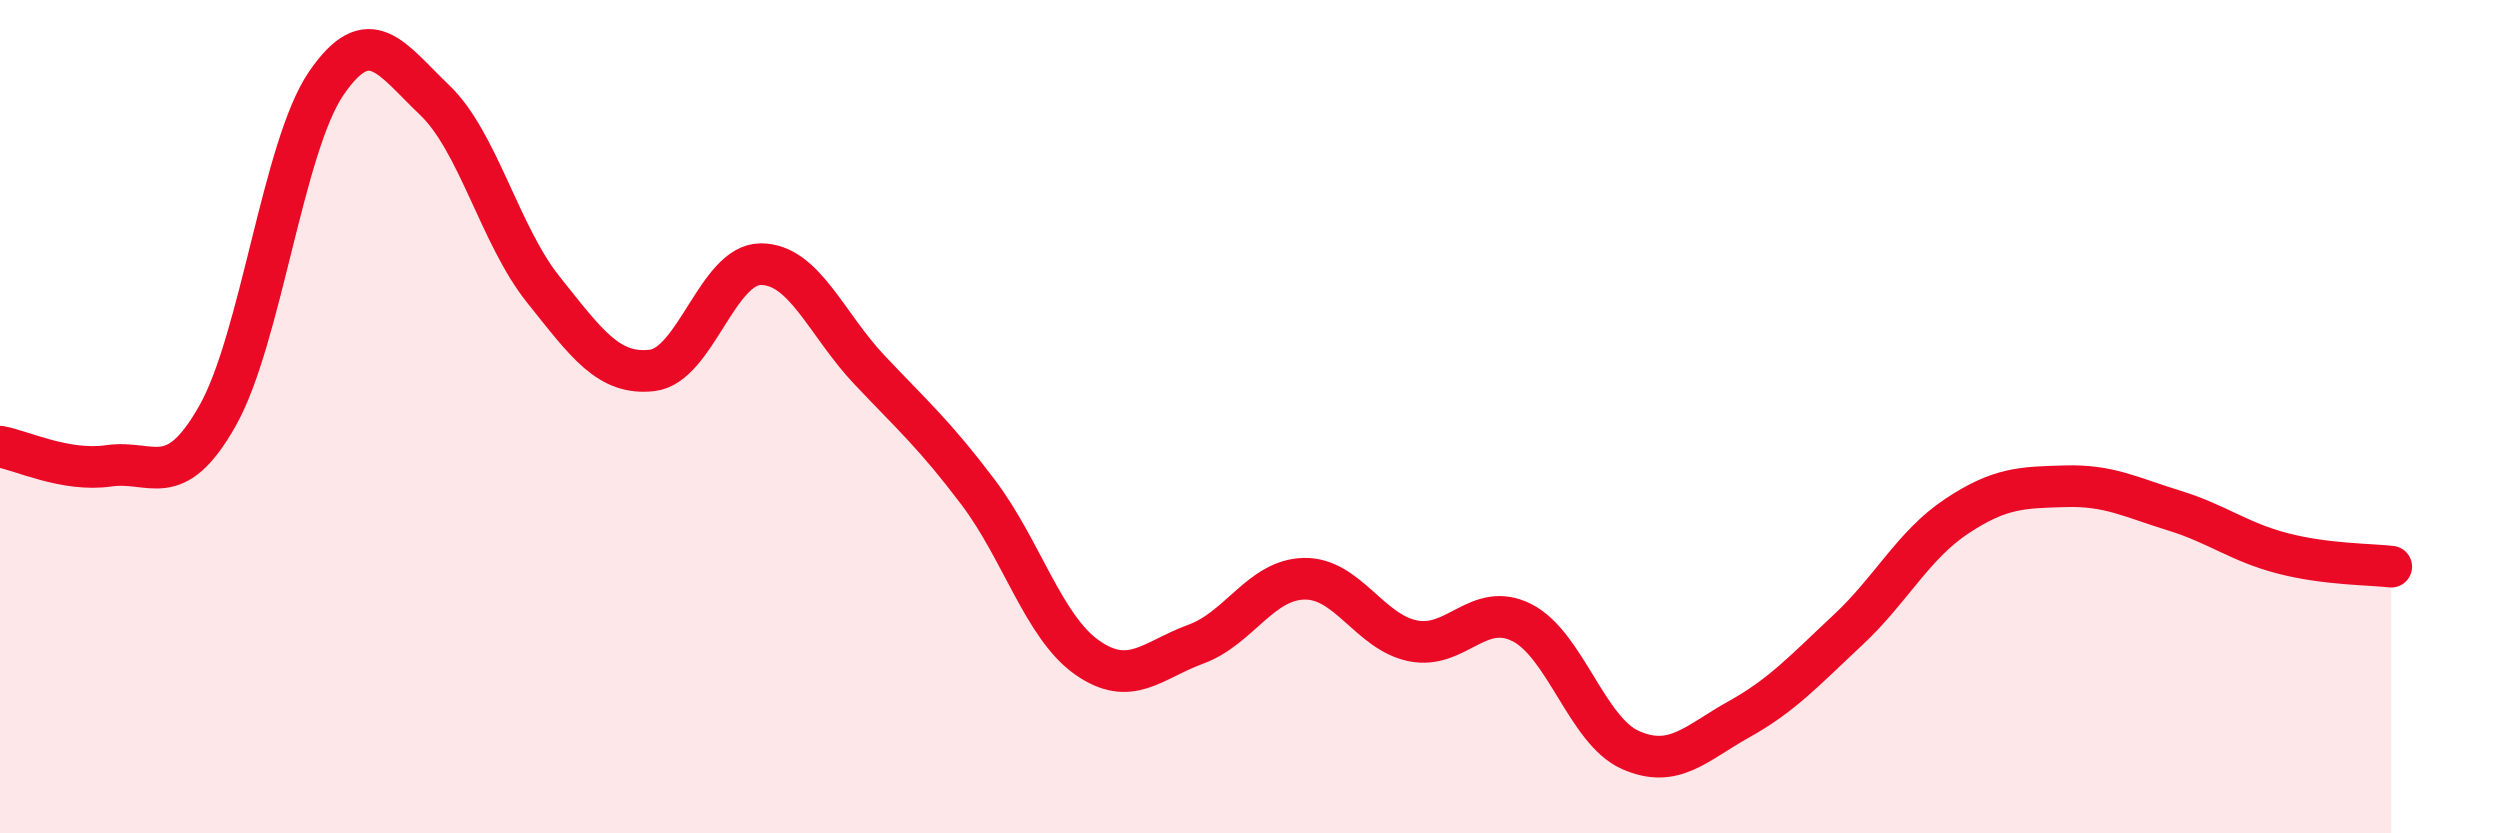
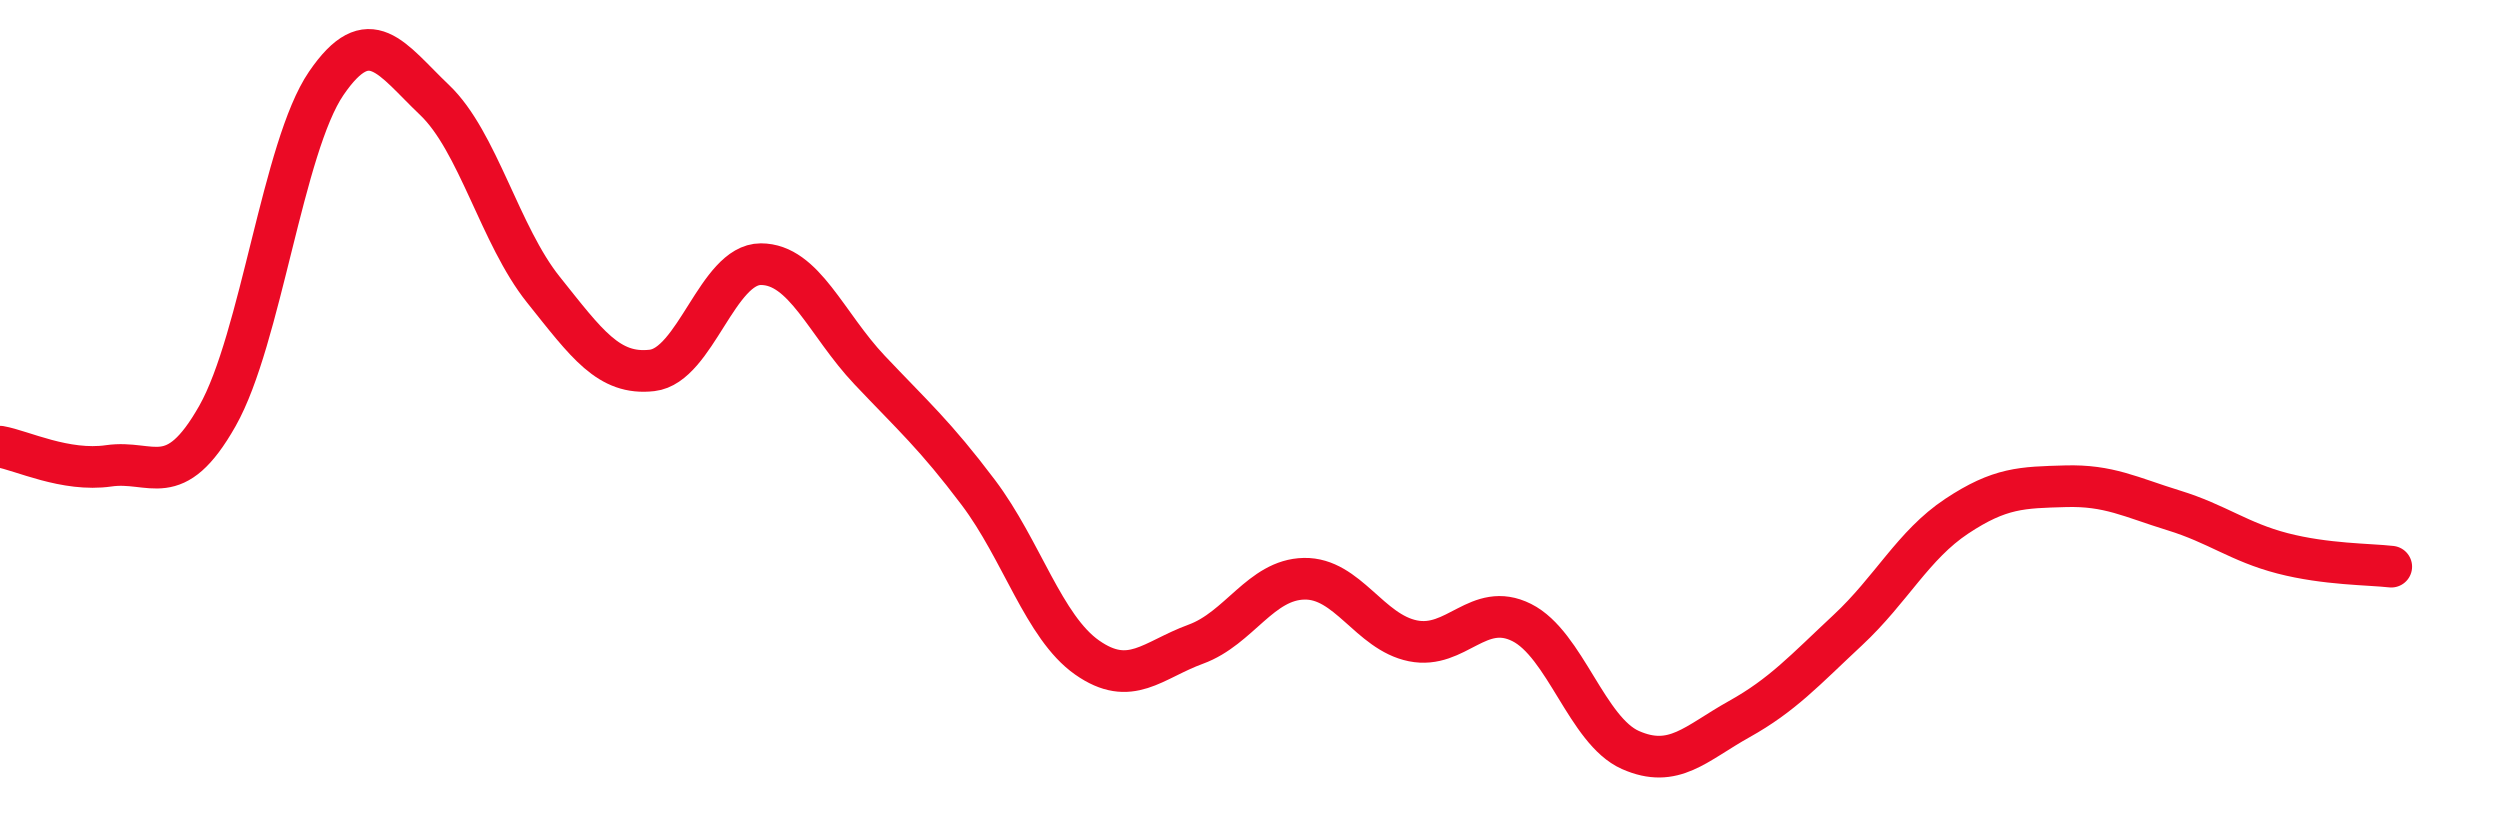
<svg xmlns="http://www.w3.org/2000/svg" width="60" height="20" viewBox="0 0 60 20">
-   <path d="M 0,10.72 C 0.52,10.81 1.57,11.33 2.61,11.18 C 3.65,11.03 4.18,11.82 5.22,9.98 C 6.26,8.14 6.79,3.52 7.83,2 C 8.87,0.48 9.39,1.41 10.43,2.4 C 11.47,3.39 12,5.65 13.04,6.95 C 14.08,8.25 14.61,9.01 15.65,8.89 C 16.69,8.77 17.22,6.34 18.26,6.34 C 19.3,6.34 19.83,7.78 20.87,8.88 C 21.91,9.98 22.44,10.44 23.48,11.82 C 24.52,13.2 25.05,15.05 26.09,15.78 C 27.13,16.51 27.66,15.84 28.7,15.46 C 29.74,15.08 30.26,13.91 31.3,13.89 C 32.34,13.87 32.87,15.17 33.91,15.38 C 34.95,15.59 35.48,14.42 36.52,14.94 C 37.56,15.46 38.09,17.54 39.13,18 C 40.17,18.46 40.7,17.84 41.74,17.26 C 42.78,16.68 43.31,16.09 44.35,15.12 C 45.39,14.15 45.92,13.08 46.96,12.39 C 48,11.7 48.53,11.7 49.57,11.67 C 50.61,11.64 51.13,11.93 52.17,12.25 C 53.21,12.57 53.74,13.01 54.78,13.28 C 55.82,13.55 56.87,13.54 57.39,13.6L57.39 20L0 20Z" fill="#EB0A25" opacity="0.1" stroke-linecap="round" stroke-linejoin="round" />
  <path d="M 0,10.72 C 0.52,10.81 1.57,11.33 2.61,11.18 C 3.65,11.03 4.18,11.82 5.22,9.98 C 6.26,8.14 6.79,3.52 7.83,2 C 8.87,0.48 9.39,1.41 10.43,2.4 C 11.47,3.39 12,5.65 13.04,6.95 C 14.08,8.25 14.61,9.01 15.65,8.89 C 16.69,8.77 17.22,6.34 18.26,6.34 C 19.3,6.34 19.83,7.78 20.87,8.88 C 21.91,9.98 22.44,10.44 23.48,11.82 C 24.52,13.2 25.05,15.05 26.09,15.78 C 27.13,16.51 27.66,15.84 28.7,15.46 C 29.74,15.08 30.26,13.91 31.3,13.89 C 32.34,13.87 32.87,15.17 33.91,15.38 C 34.95,15.59 35.48,14.42 36.52,14.94 C 37.56,15.46 38.09,17.54 39.13,18 C 40.17,18.46 40.7,17.84 41.74,17.26 C 42.78,16.68 43.31,16.09 44.35,15.12 C 45.39,14.15 45.92,13.08 46.96,12.39 C 48,11.7 48.53,11.7 49.57,11.67 C 50.61,11.64 51.13,11.93 52.17,12.25 C 53.21,12.57 53.74,13.01 54.78,13.28 C 55.82,13.55 56.87,13.54 57.39,13.6" stroke="#EB0A25" stroke-width="1" fill="none" stroke-linecap="round" stroke-linejoin="round" />
</svg>